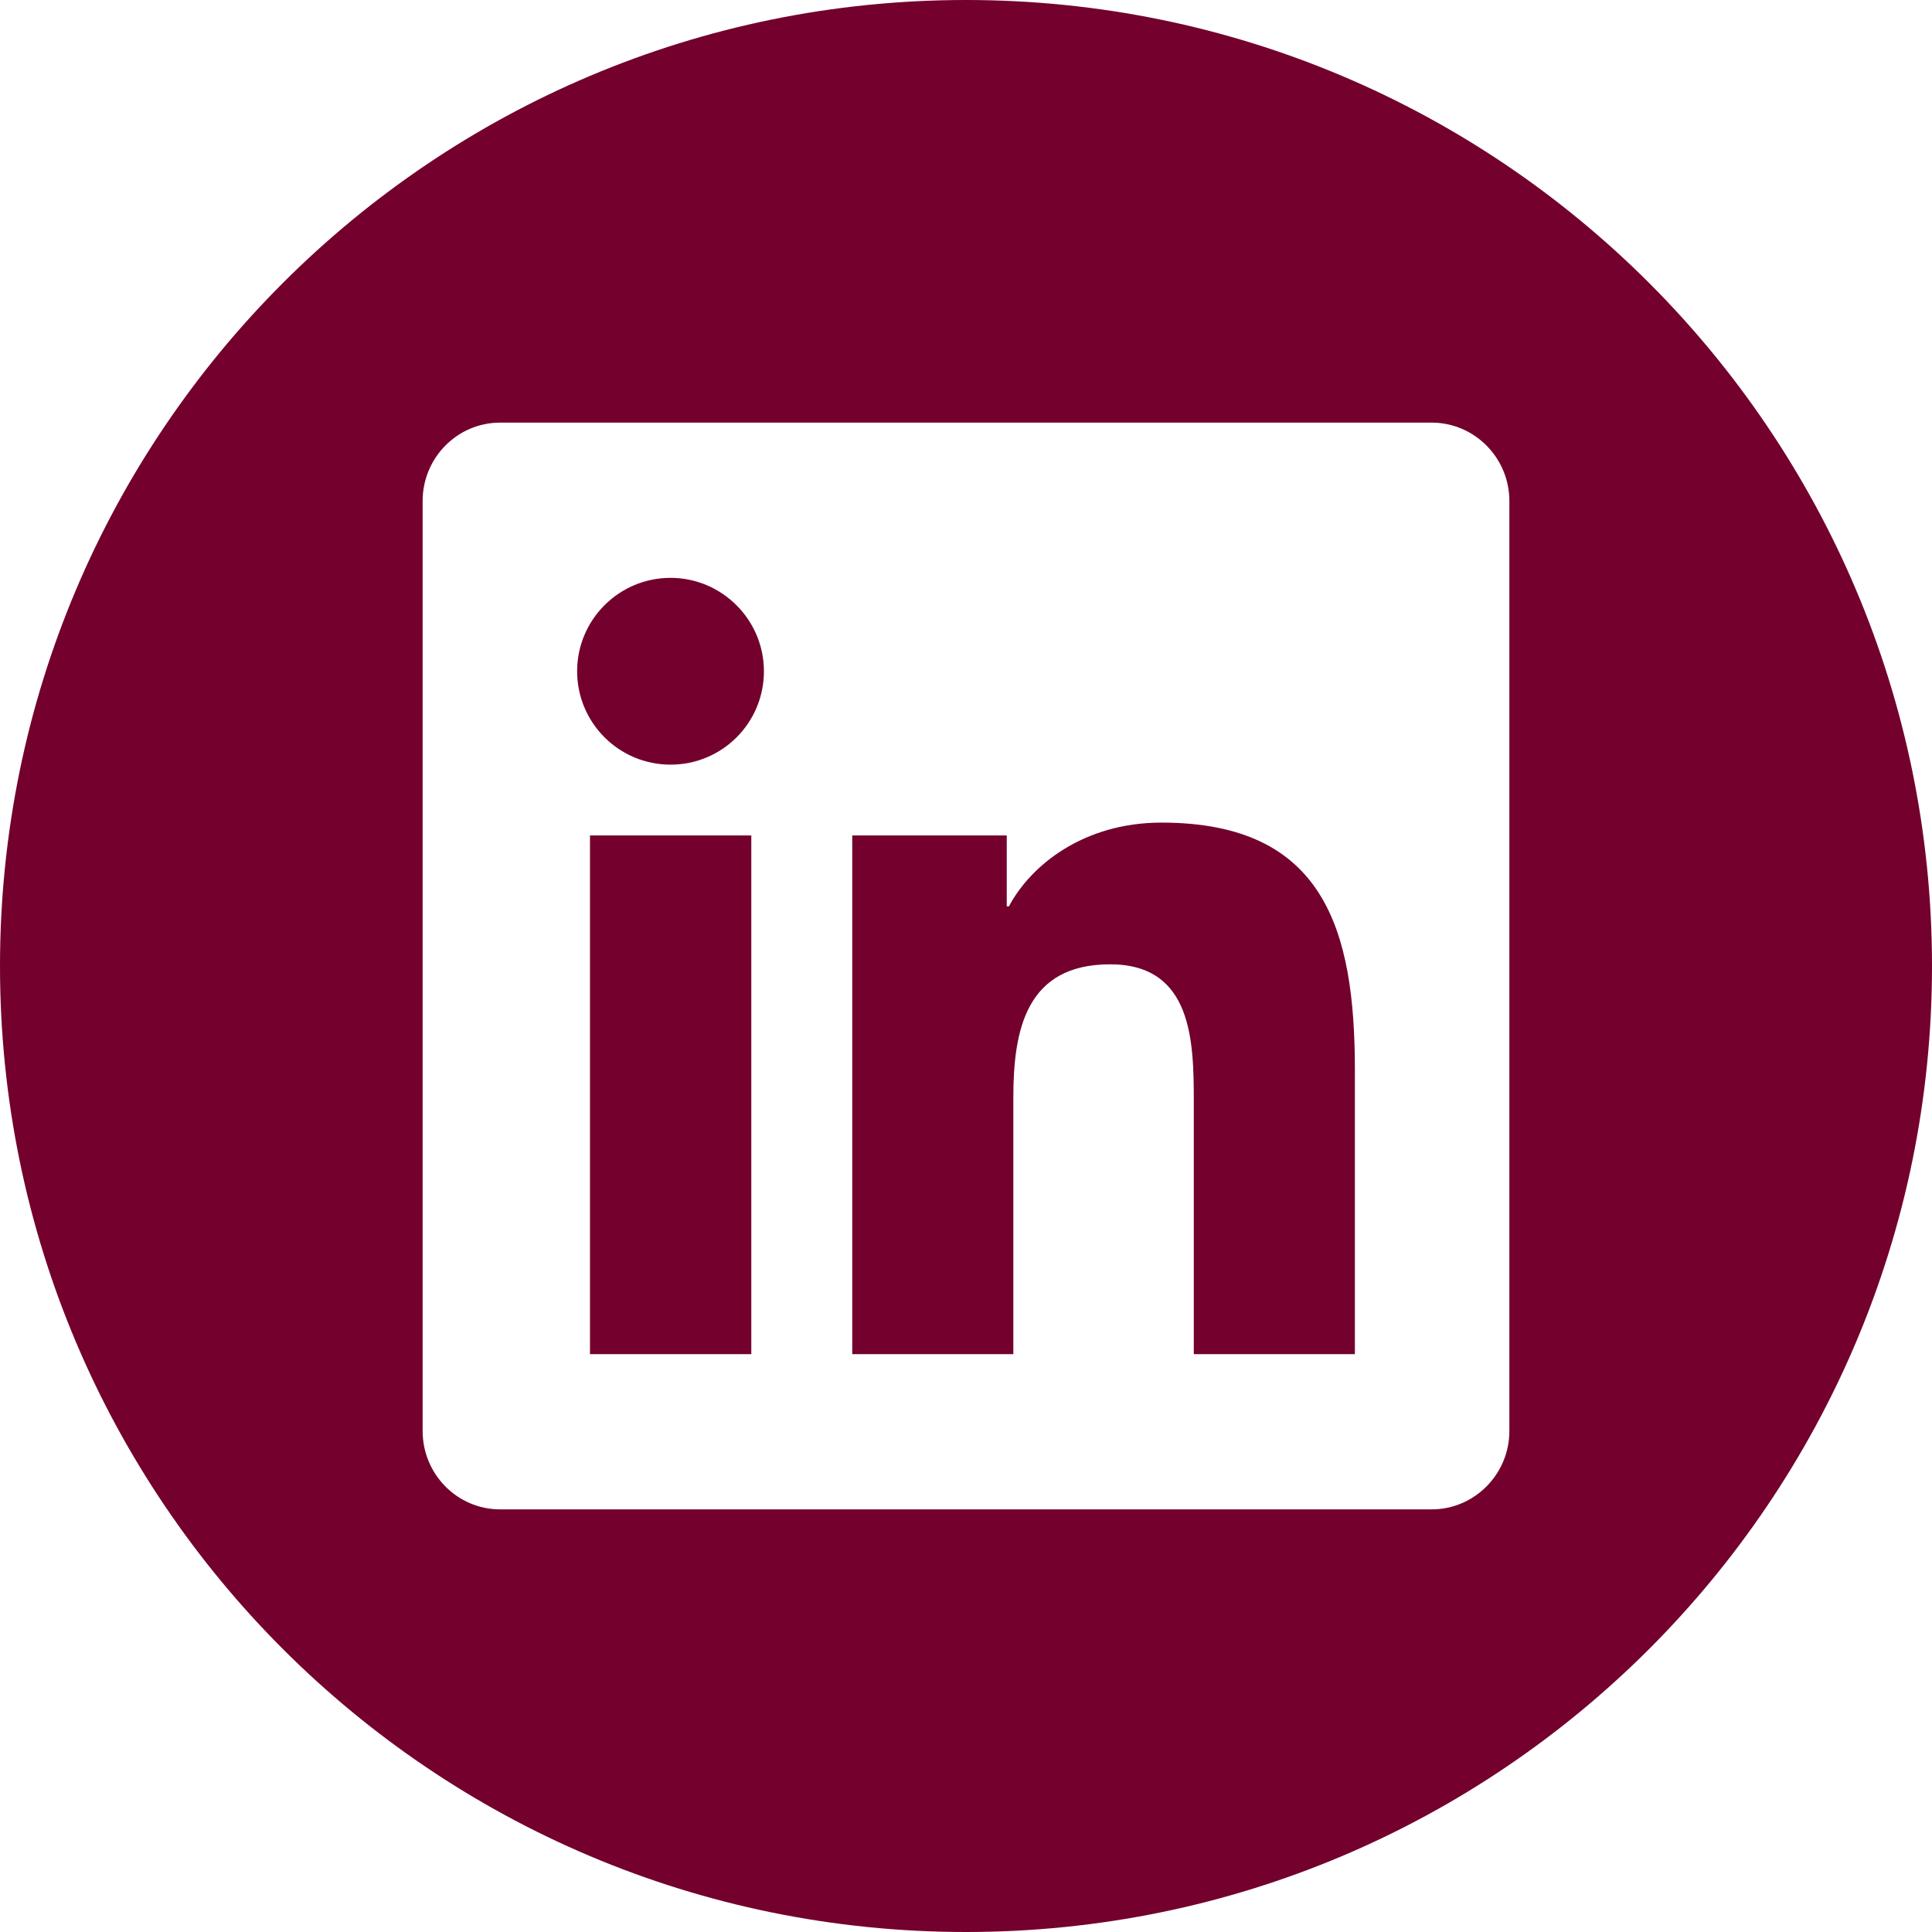
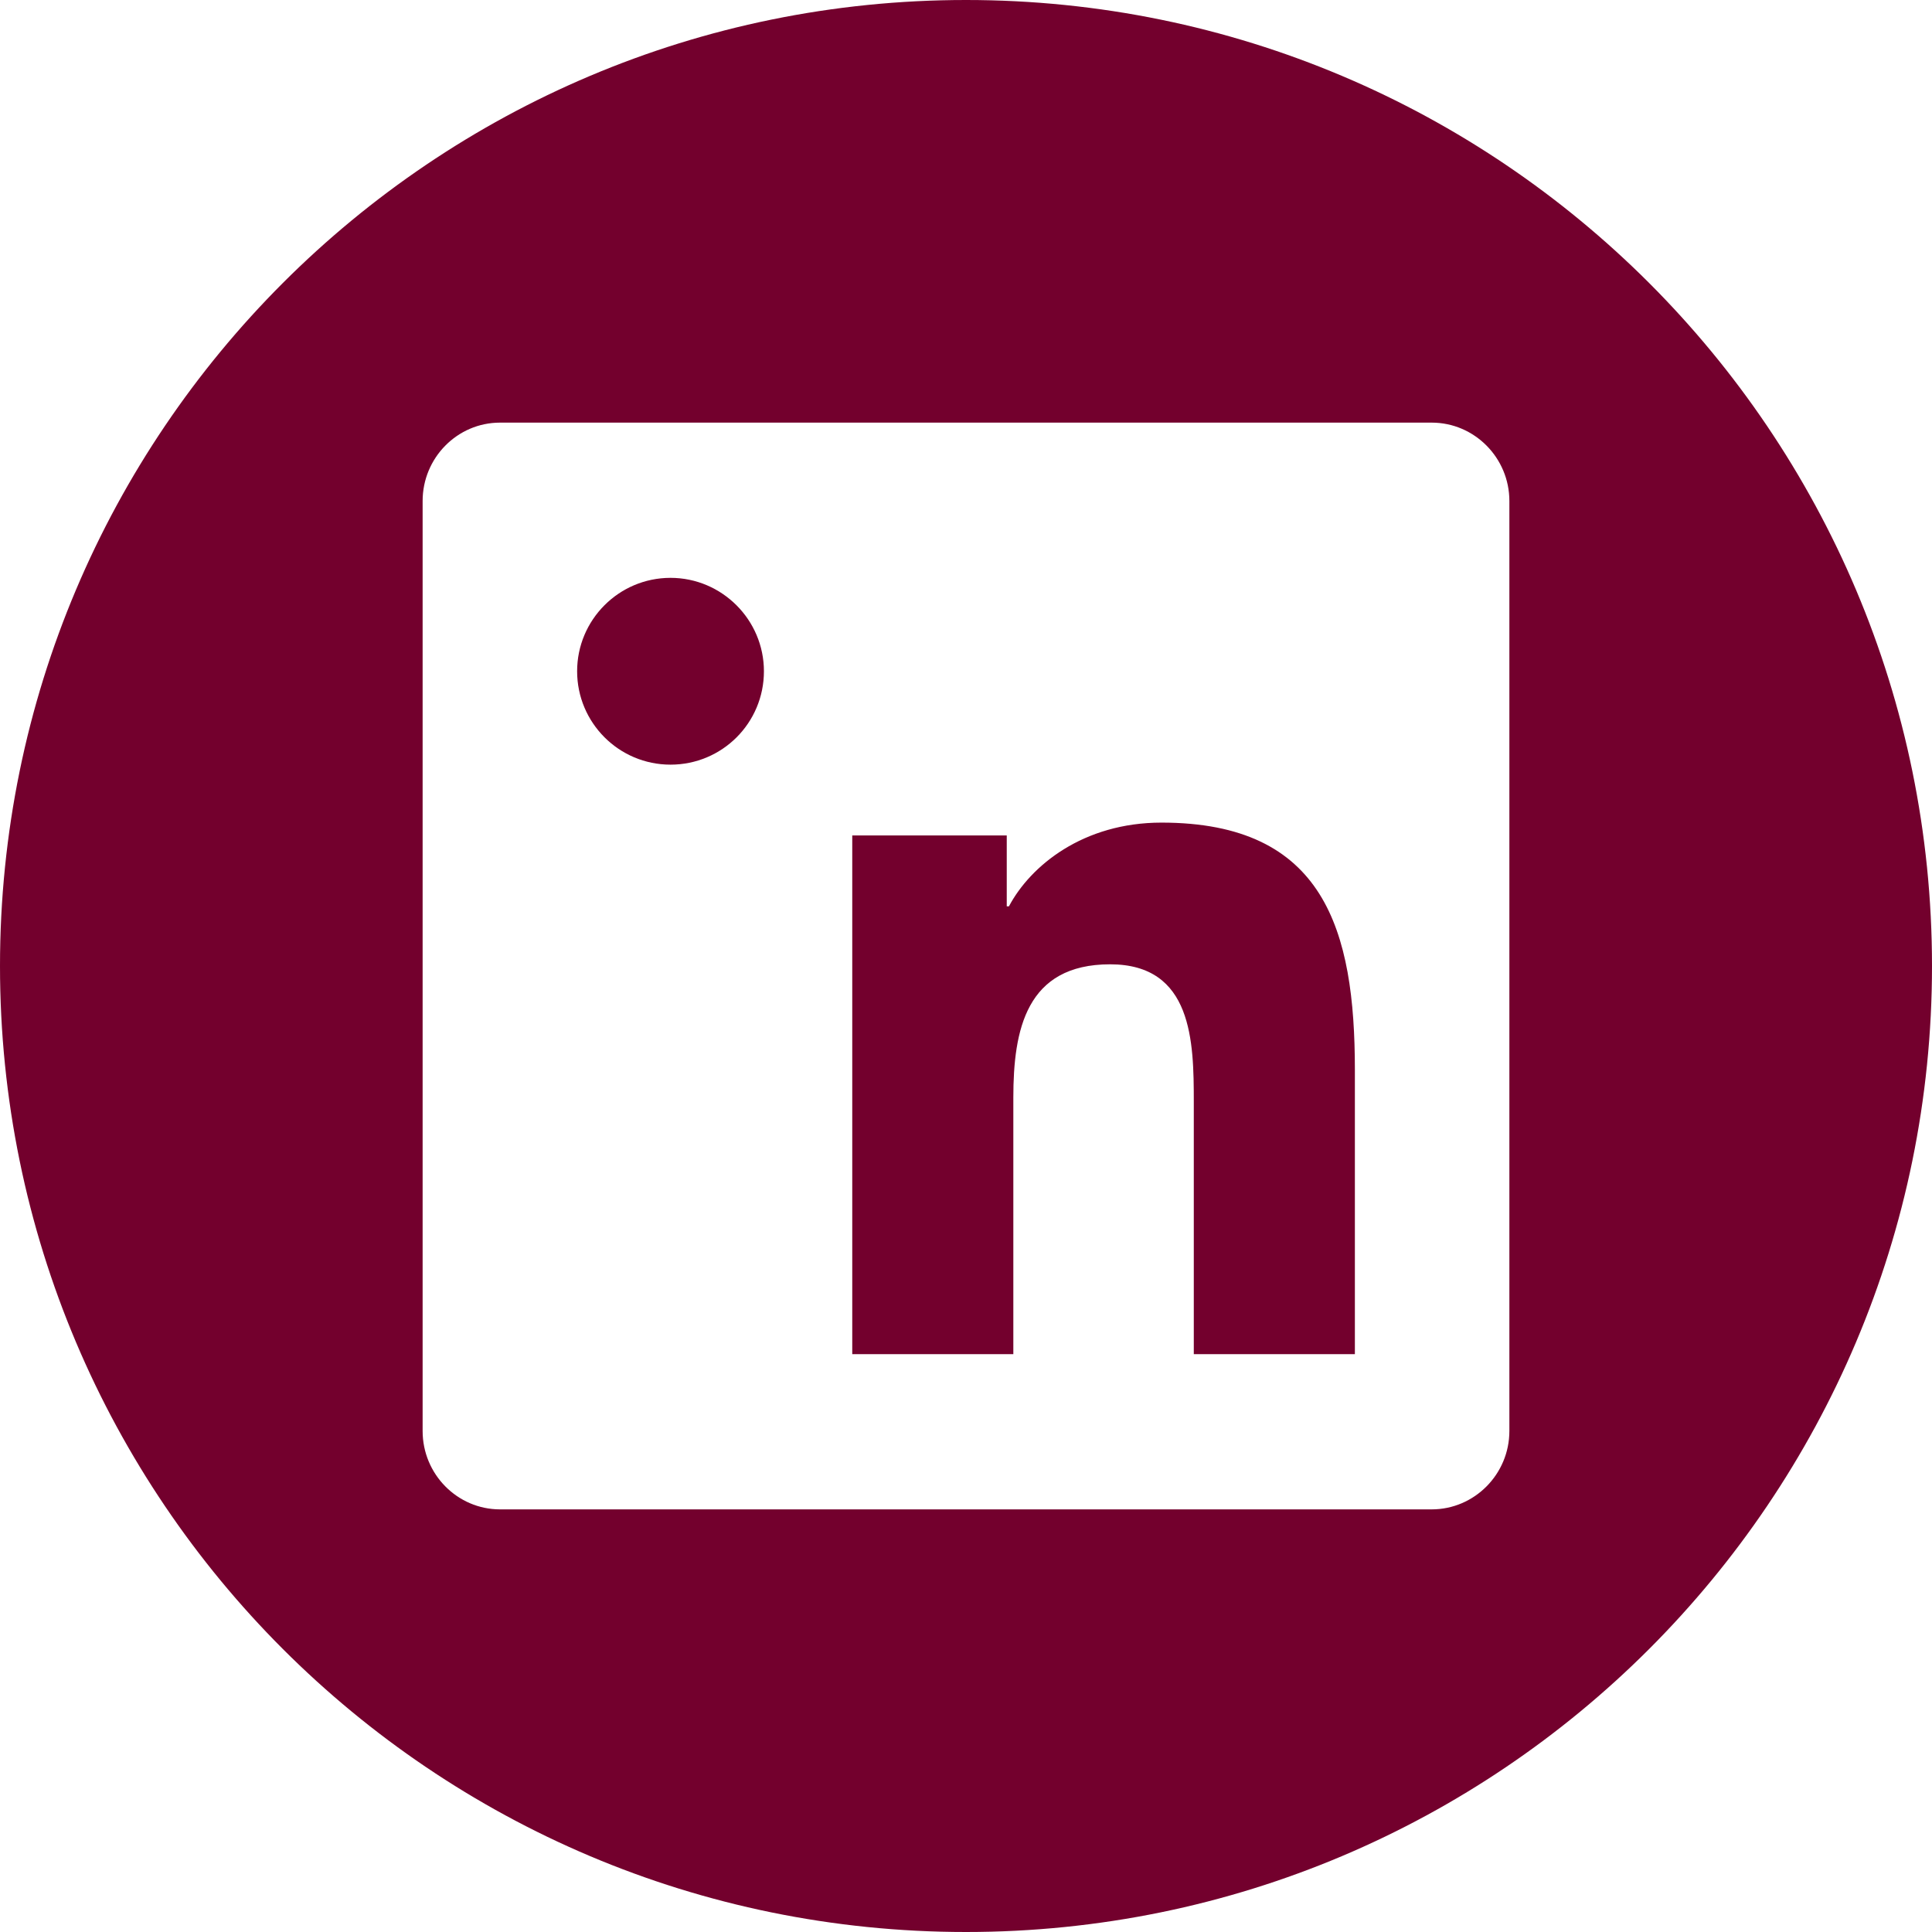
<svg xmlns="http://www.w3.org/2000/svg" width="32" height="32" viewBox="0 0 32 32" fill="none">
-   <path fill-rule="evenodd" clip-rule="evenodd" d="M16 32C24.837 32 32 24.837 32 16C32 7.163 24.837 0 16 0C7.163 0 0 7.163 0 16C0 24.837 7.163 32 16 32ZM8.282 7H23.714C24.421 7 25 7.583 25 8.298V23.702C25 24.417 24.421 25 23.714 25H8.282C7.575 25 7 24.417 7 23.702V8.298C7 7.583 7.575 7 8.282 7ZM9.772 13.838V22.429H12.44H12.444V13.838H9.772ZM9.559 11.118C9.559 11.97 10.25 12.665 11.106 12.665C11.962 12.665 12.653 11.974 12.653 11.118C12.653 10.267 11.958 9.571 11.106 9.571C10.25 9.571 9.559 10.267 9.559 11.118ZM19.773 22.429H22.441V17.72C22.441 15.405 21.938 13.625 19.238 13.625C17.941 13.625 17.069 14.337 16.711 15.012H16.675V13.838H14.116V22.429H16.784V18.178C16.784 17.057 16.996 15.972 18.387 15.972C19.753 15.972 19.773 17.254 19.773 18.25V22.429Z" fill="#73002D" />
+   <path fill-rule="evenodd" clip-rule="evenodd" d="M16 32C24.837 32 32 24.837 32 16C32 7.163 24.837 0 16 0C7.163 0 0 7.163 0 16C0 24.837 7.163 32 16 32ZM8.282 7H23.714C24.421 7 25 7.583 25 8.298V23.702C25 24.417 24.421 25 23.714 25H8.282C7.575 25 7 24.417 7 23.702V8.298C7 7.583 7.575 7 8.282 7ZM9.772 13.838H12.44H12.444V13.838H9.772ZM9.559 11.118C9.559 11.97 10.25 12.665 11.106 12.665C11.962 12.665 12.653 11.974 12.653 11.118C12.653 10.267 11.958 9.571 11.106 9.571C10.25 9.571 9.559 10.267 9.559 11.118ZM19.773 22.429H22.441V17.72C22.441 15.405 21.938 13.625 19.238 13.625C17.941 13.625 17.069 14.337 16.711 15.012H16.675V13.838H14.116V22.429H16.784V18.178C16.784 17.057 16.996 15.972 18.387 15.972C19.753 15.972 19.773 17.254 19.773 18.25V22.429Z" fill="#73002D" />
</svg>